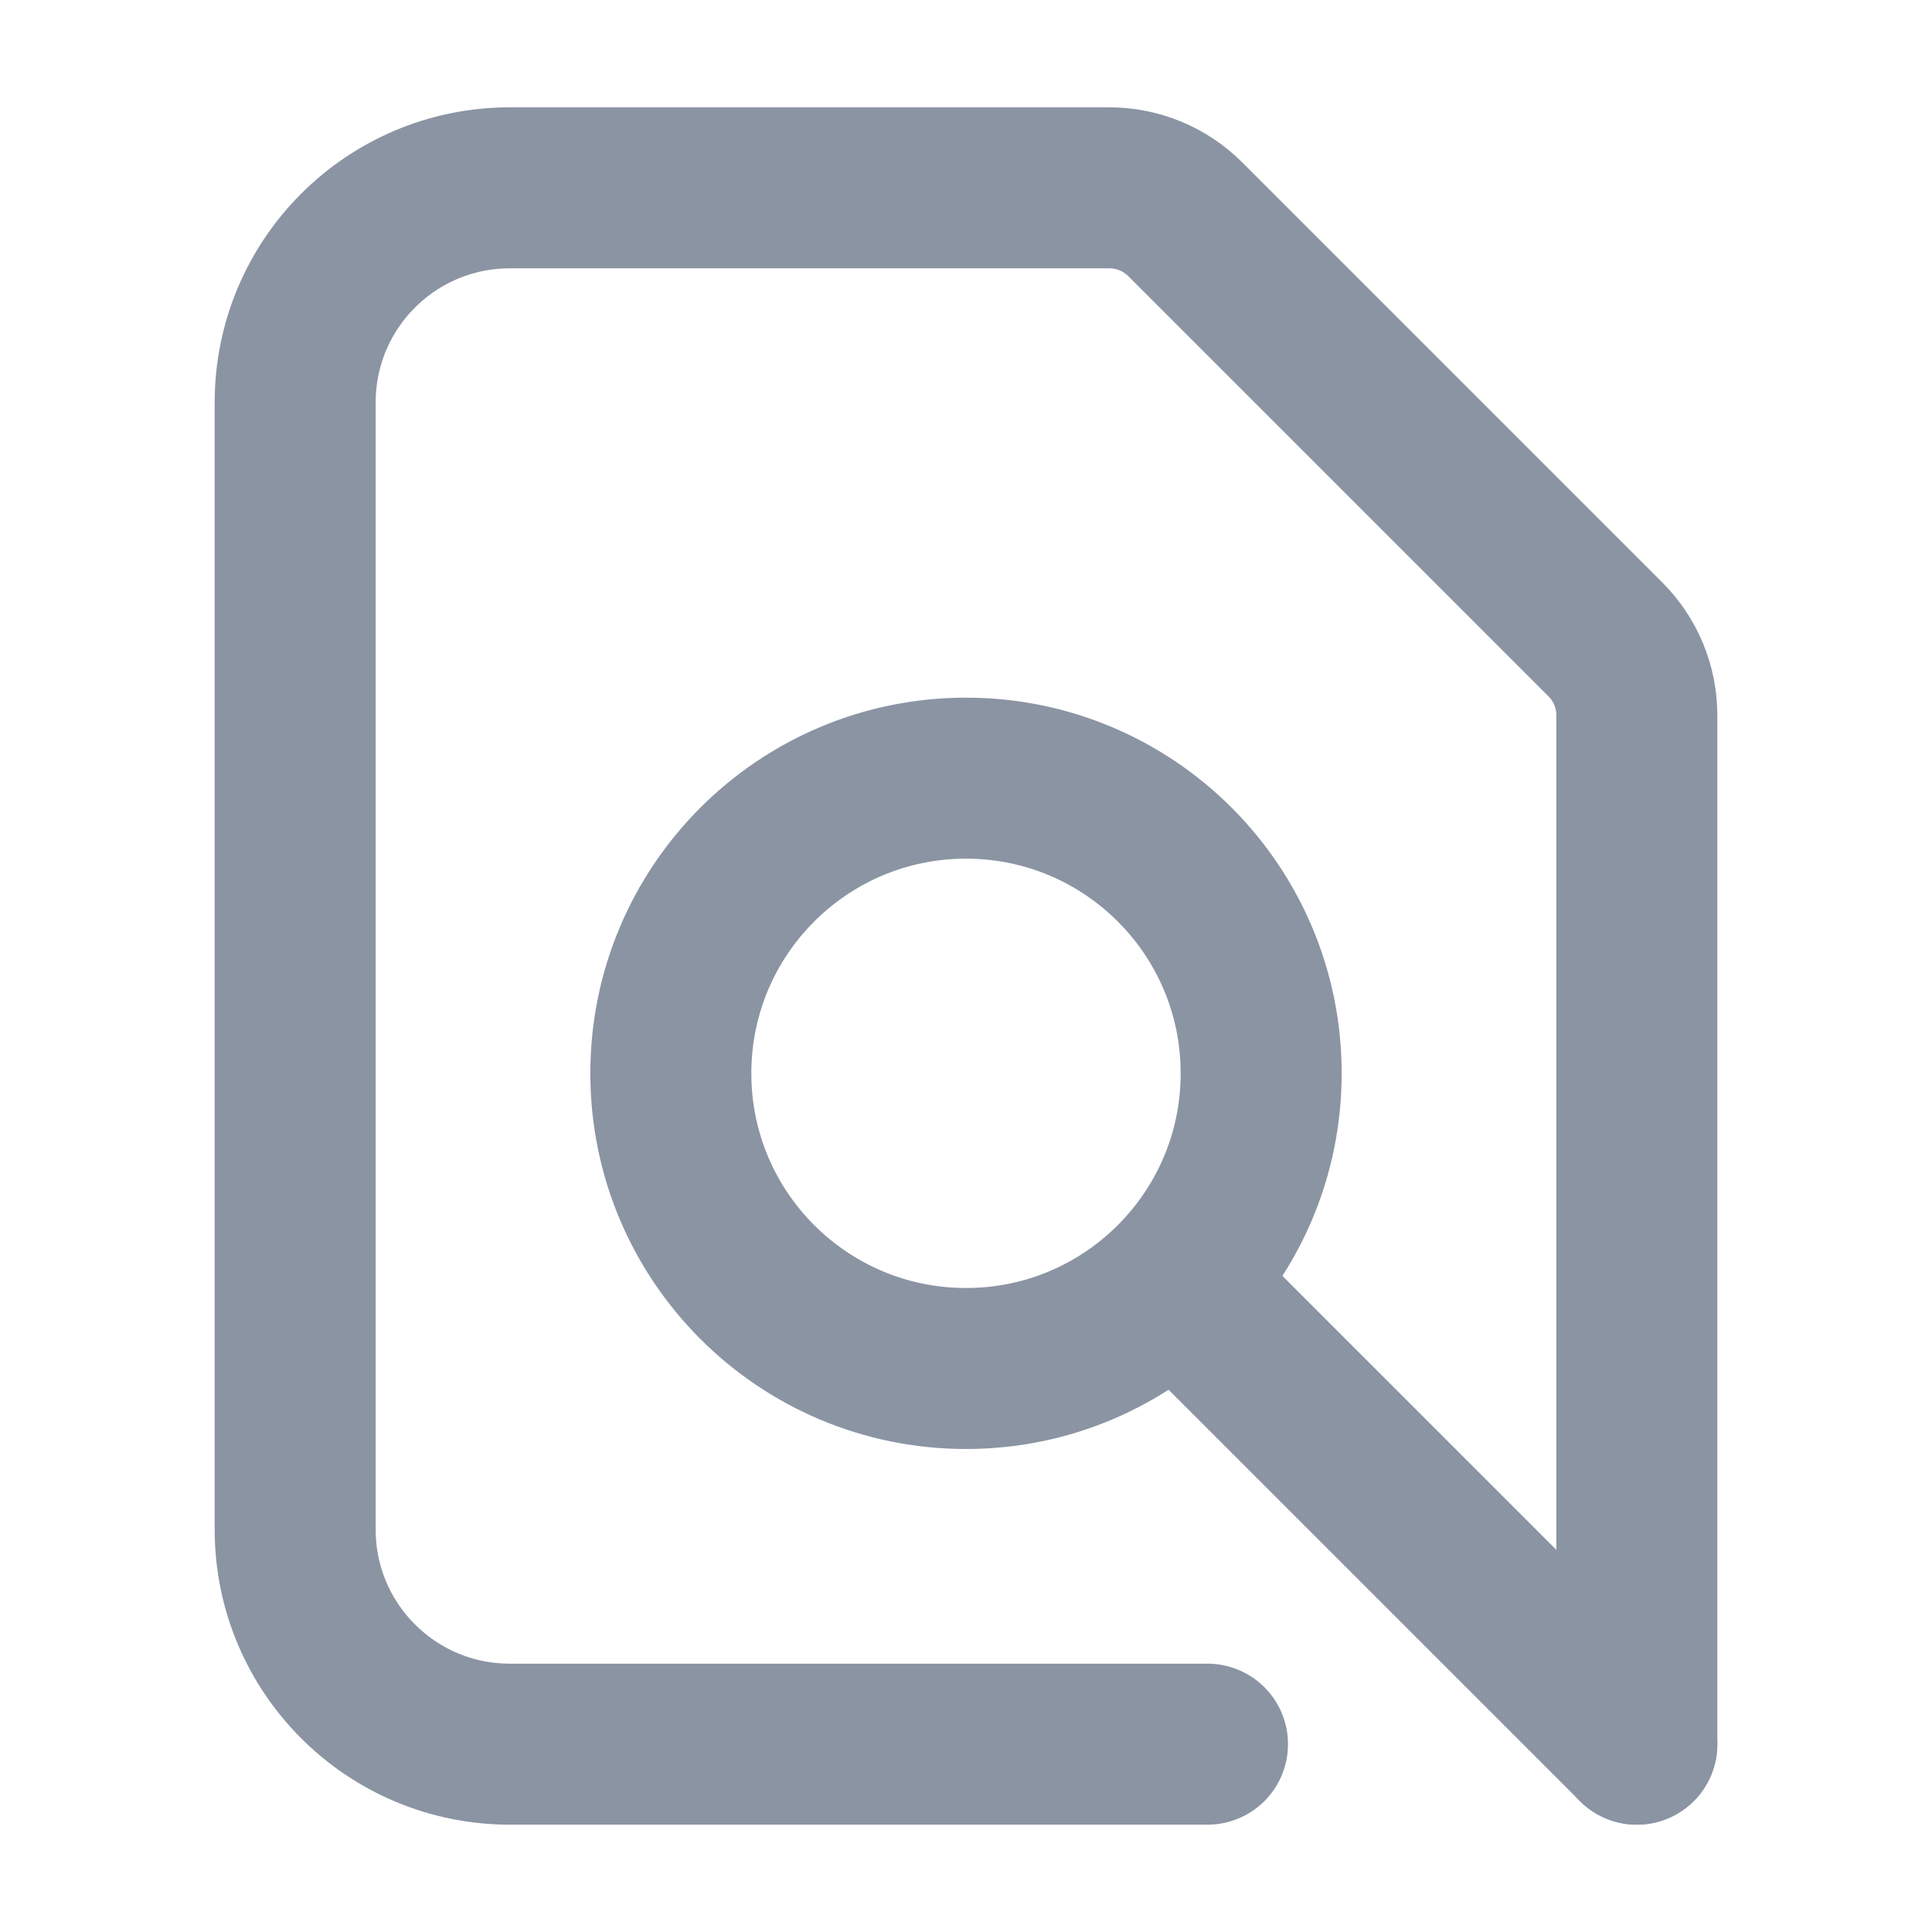
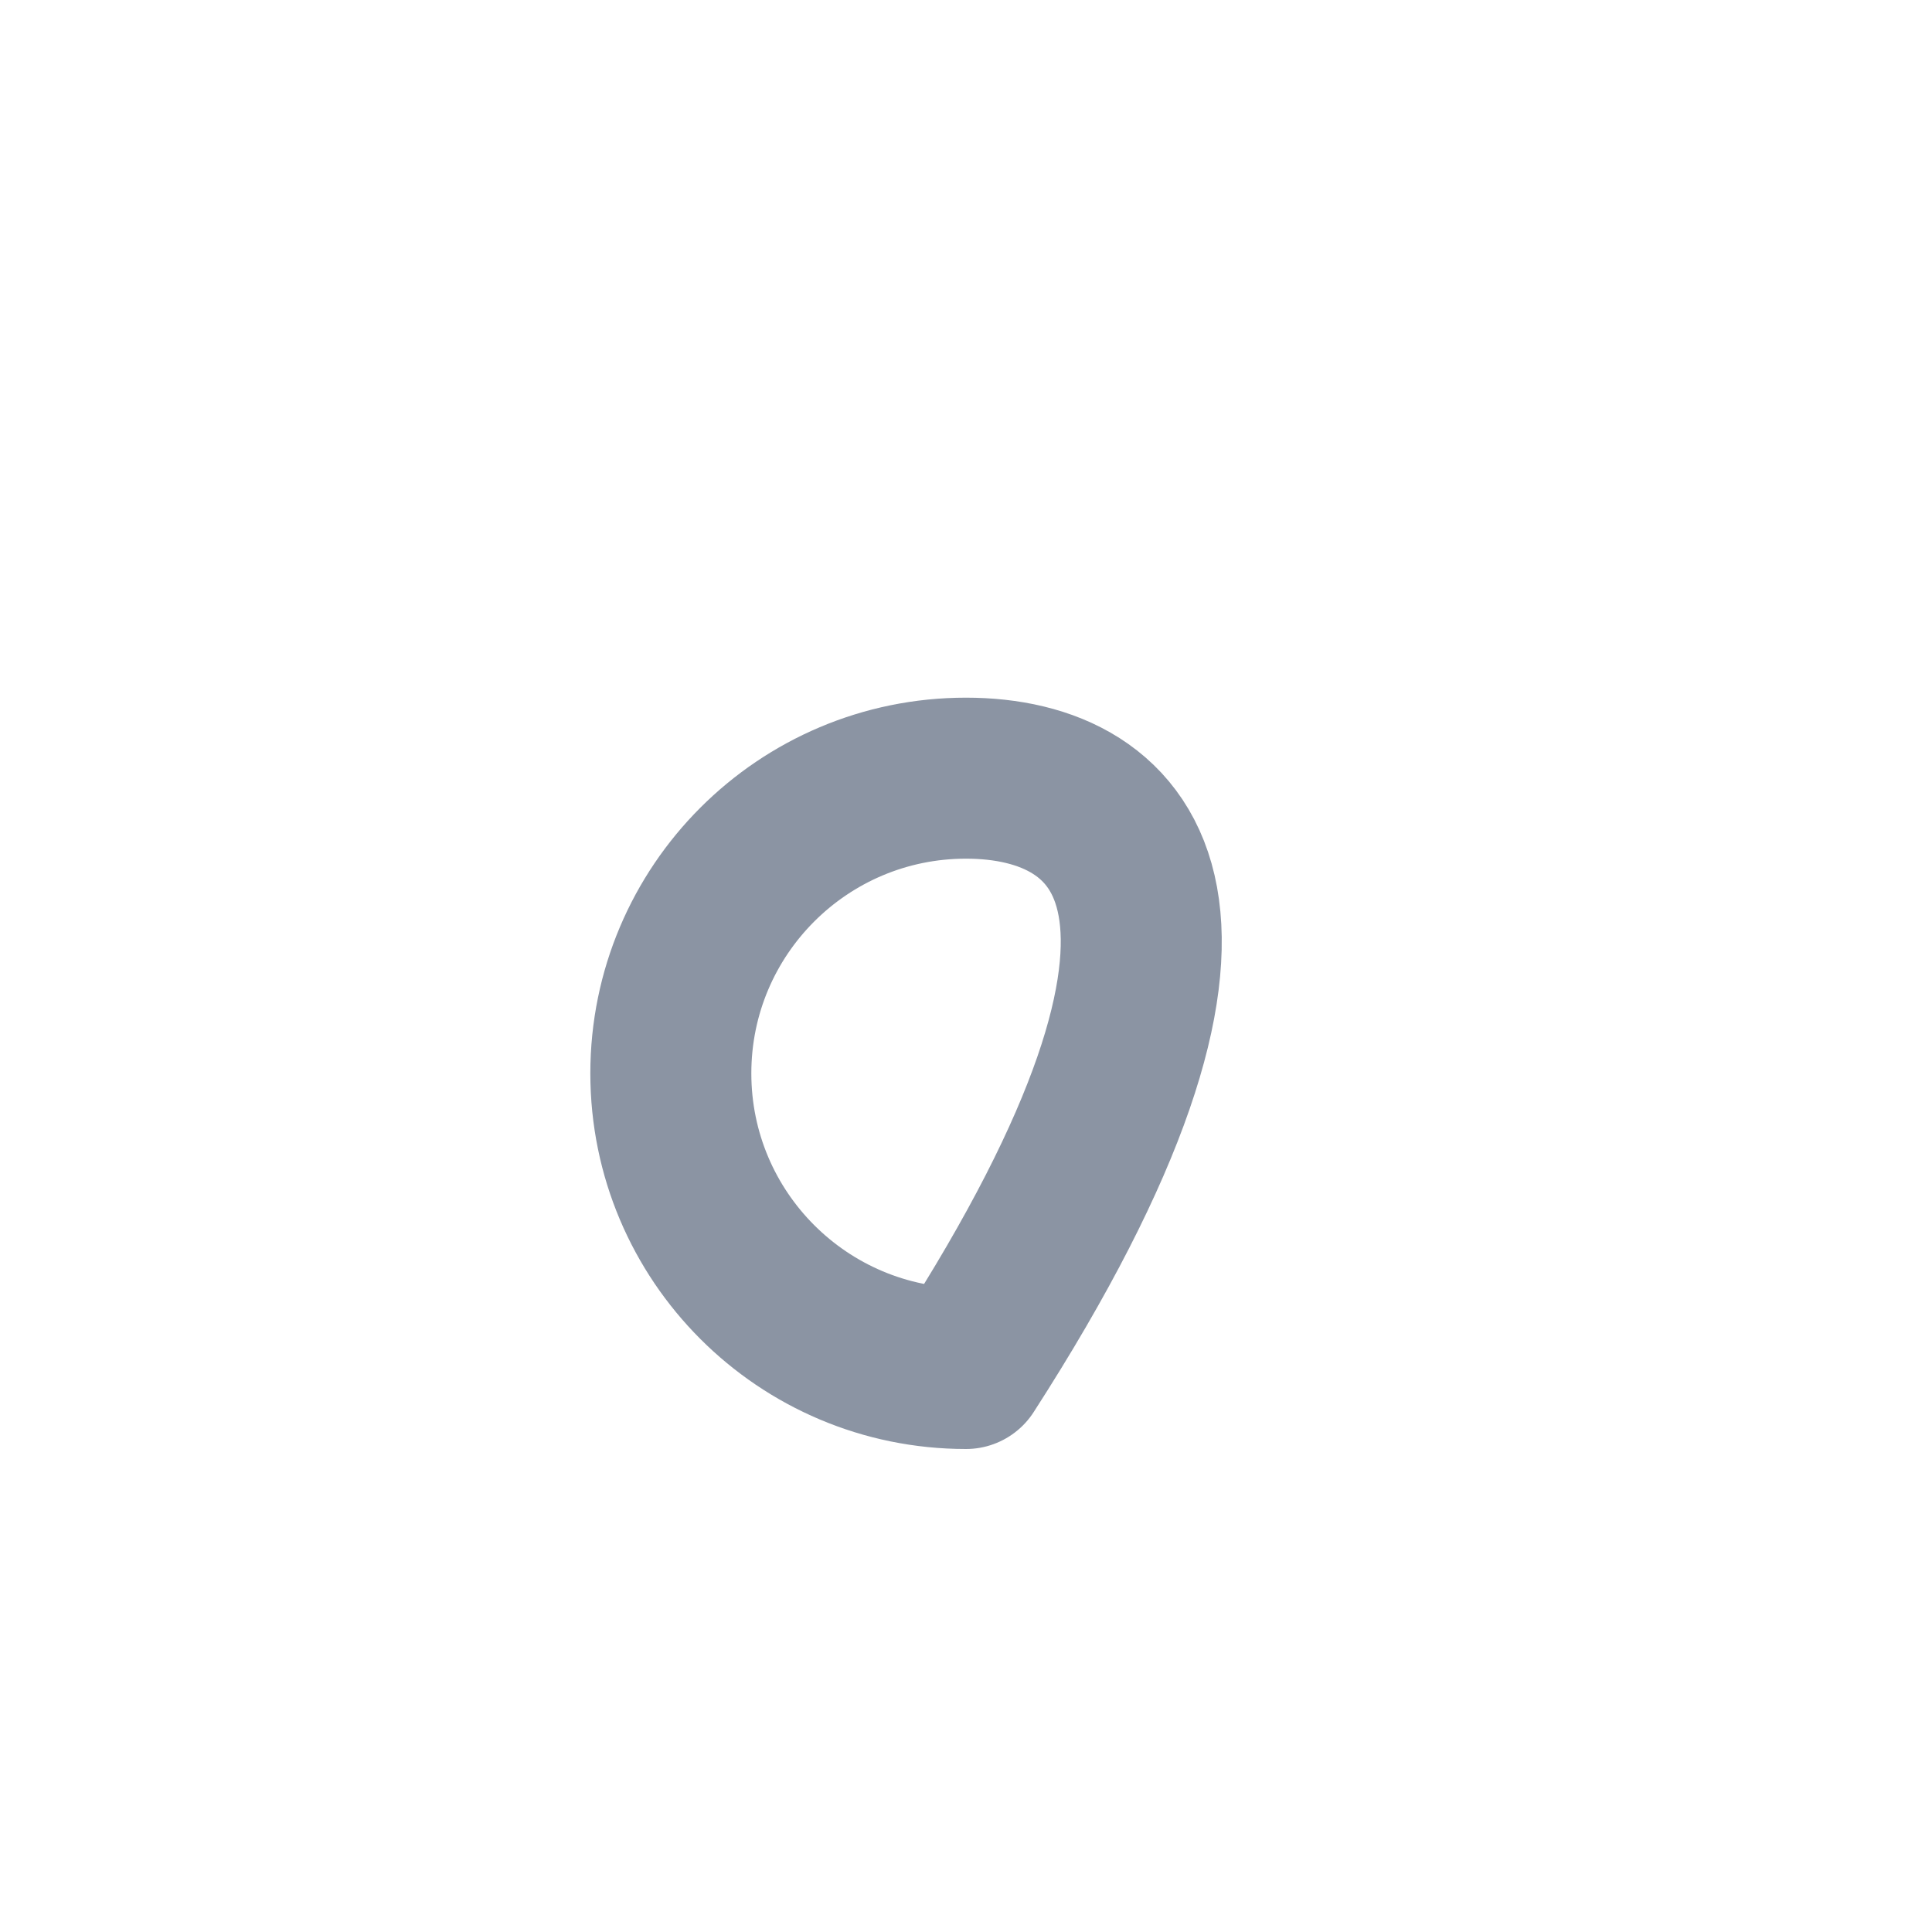
<svg xmlns="http://www.w3.org/2000/svg" width="18" height="18" viewBox="0 0 18 18" fill="none">
-   <path d="M9 12.75C10.519 12.75 11.75 11.519 11.75 10C11.75 8.481 10.519 7.25 9 7.25C7.481 7.25 6.25 8.481 6.25 10C6.25 11.519 7.481 12.75 9 12.75Z" stroke="#8B94A3" stroke-width="1.5" stroke-linecap="round" stroke-linejoin="round" />
-   <path d="M11.09 12.09L15.25 16.25" stroke="#8B94A3" stroke-width="1.5" stroke-linecap="round" stroke-linejoin="round" />
-   <path d="M15.25 16.25V6.664C15.25 6.399 15.145 6.145 14.957 5.957L11.043 2.043C10.855 1.855 10.601 1.75 10.336 1.75H4.75C3.645 1.75 2.75 2.645 2.75 3.75V14.25C2.75 15.355 3.645 16.25 4.75 16.25H11.25" stroke="#8B94A3" stroke-width="1.5" stroke-linecap="round" stroke-linejoin="round" />
+   <path d="M9 12.75C11.75 8.481 10.519 7.25 9 7.25C7.481 7.25 6.25 8.481 6.25 10C6.25 11.519 7.481 12.75 9 12.75Z" stroke="#8B94A3" stroke-width="1.5" stroke-linecap="round" stroke-linejoin="round" />
</svg>